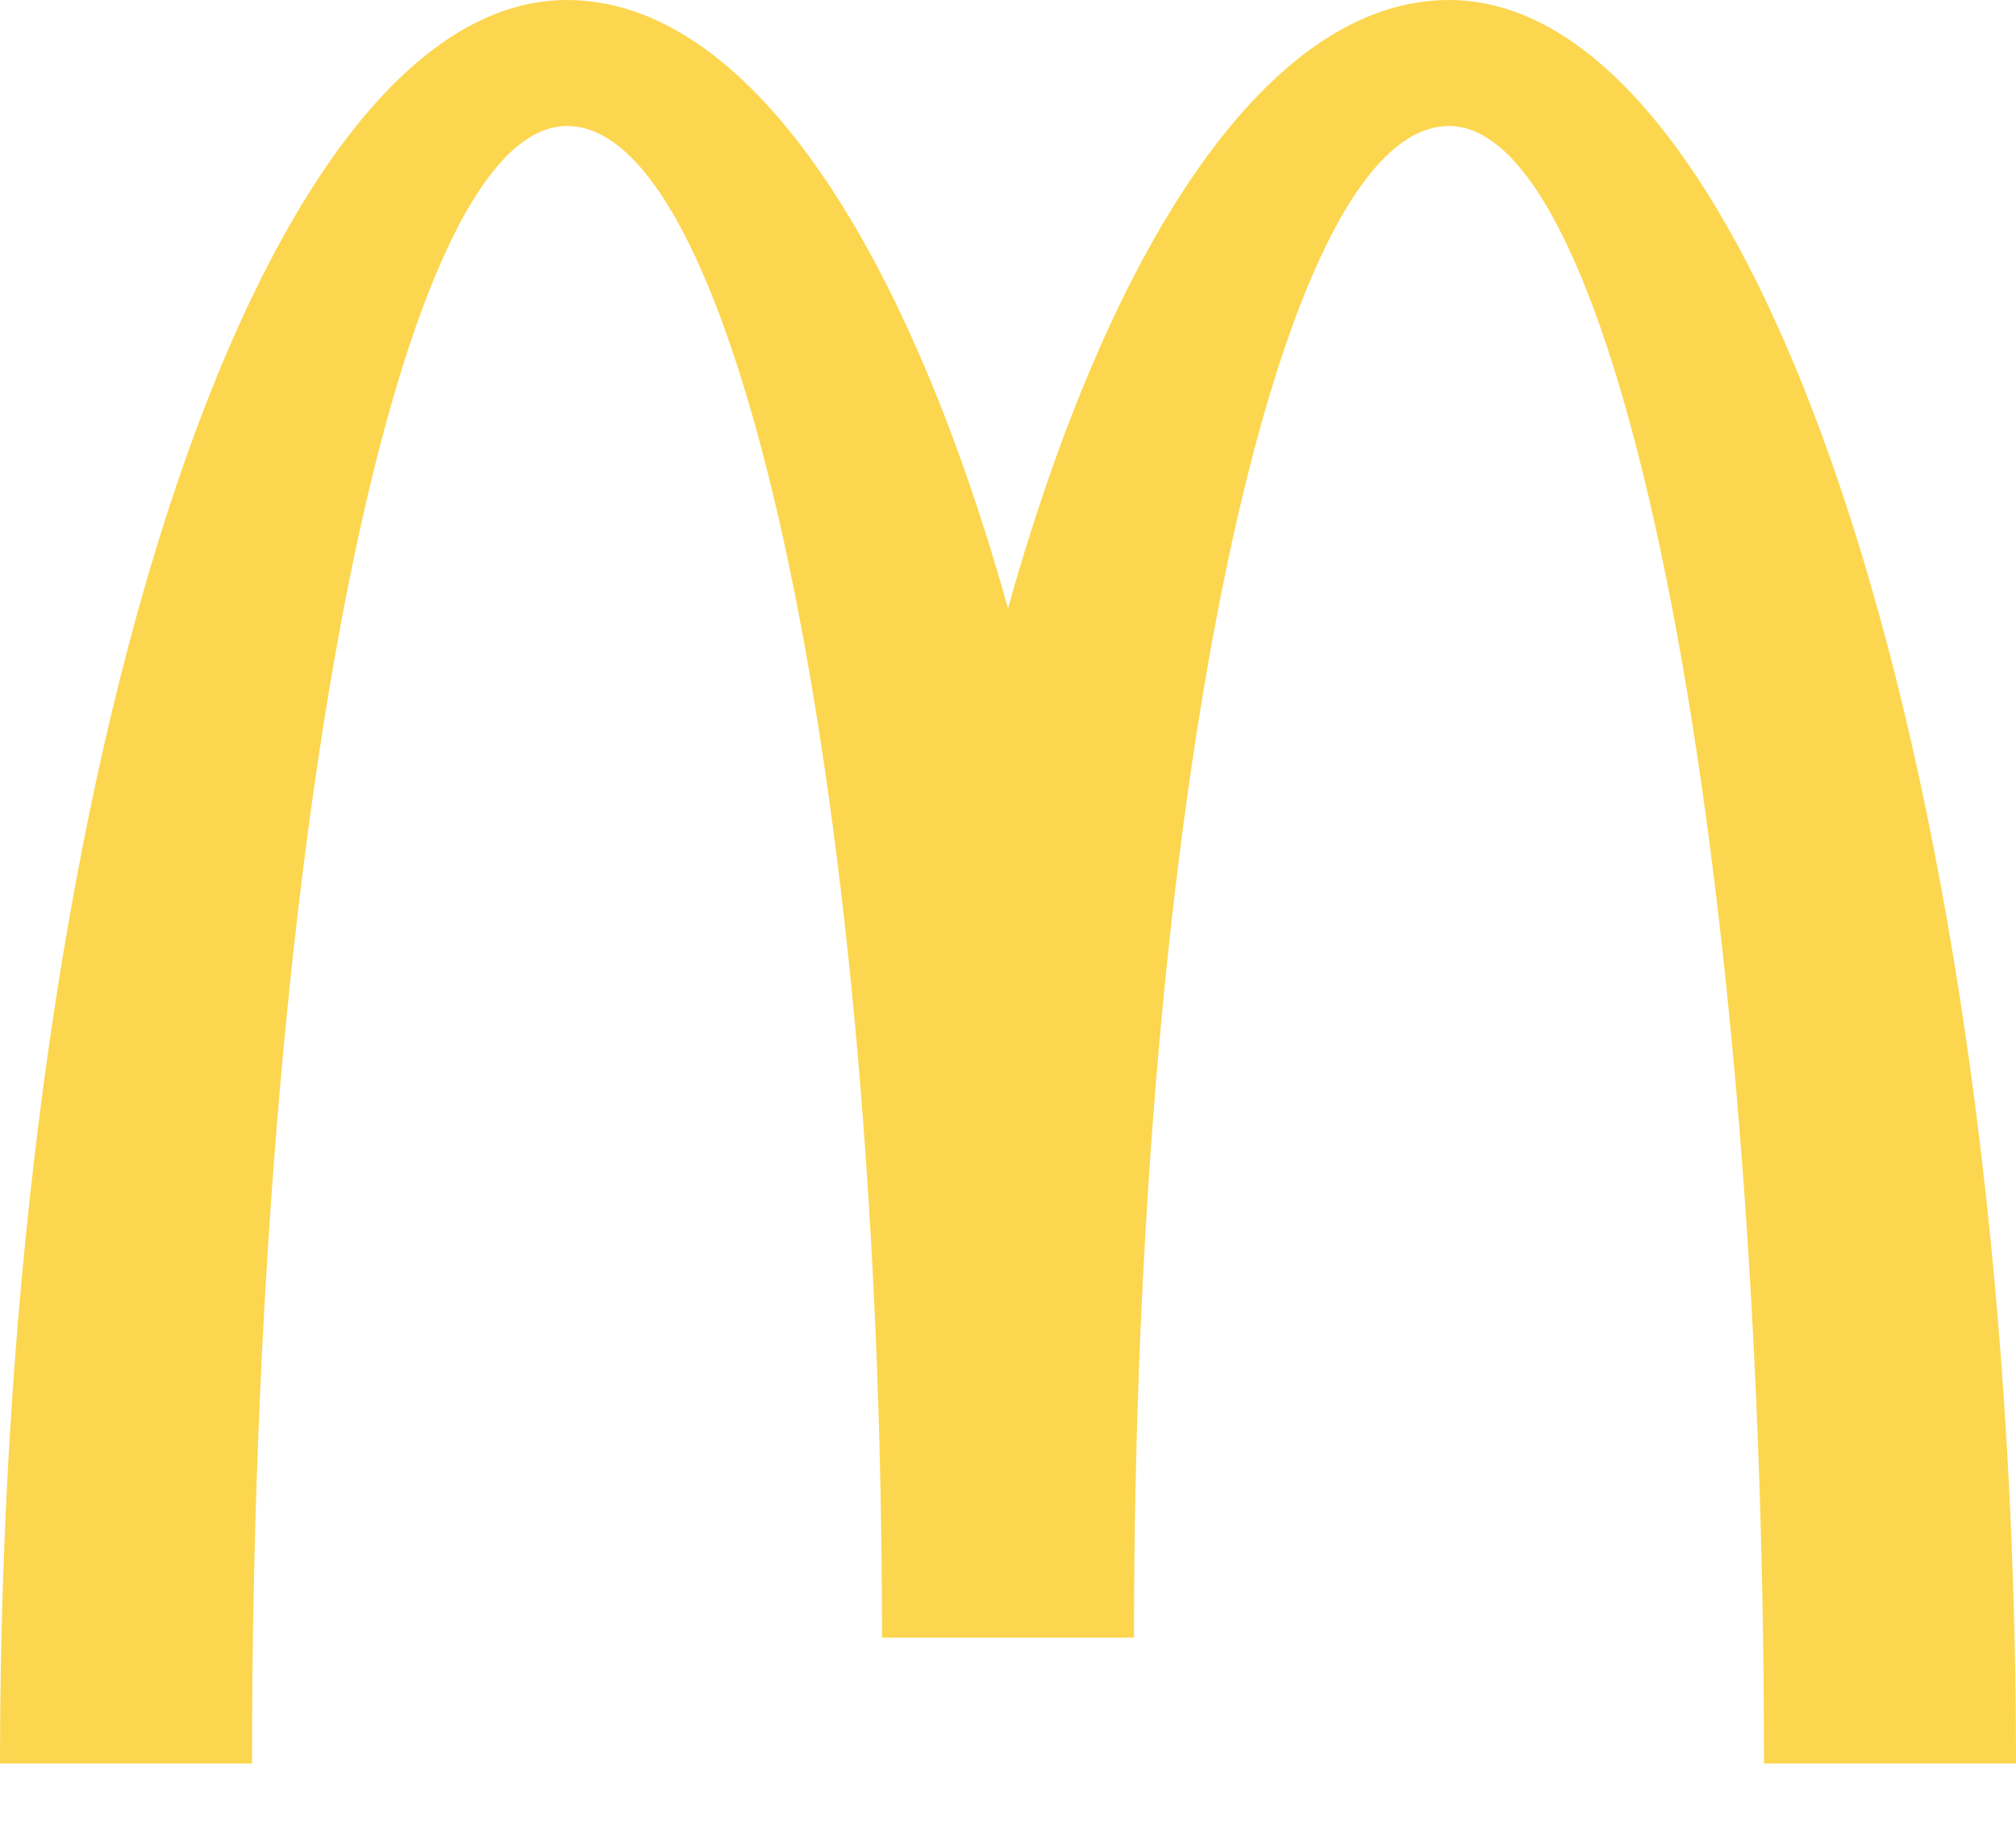
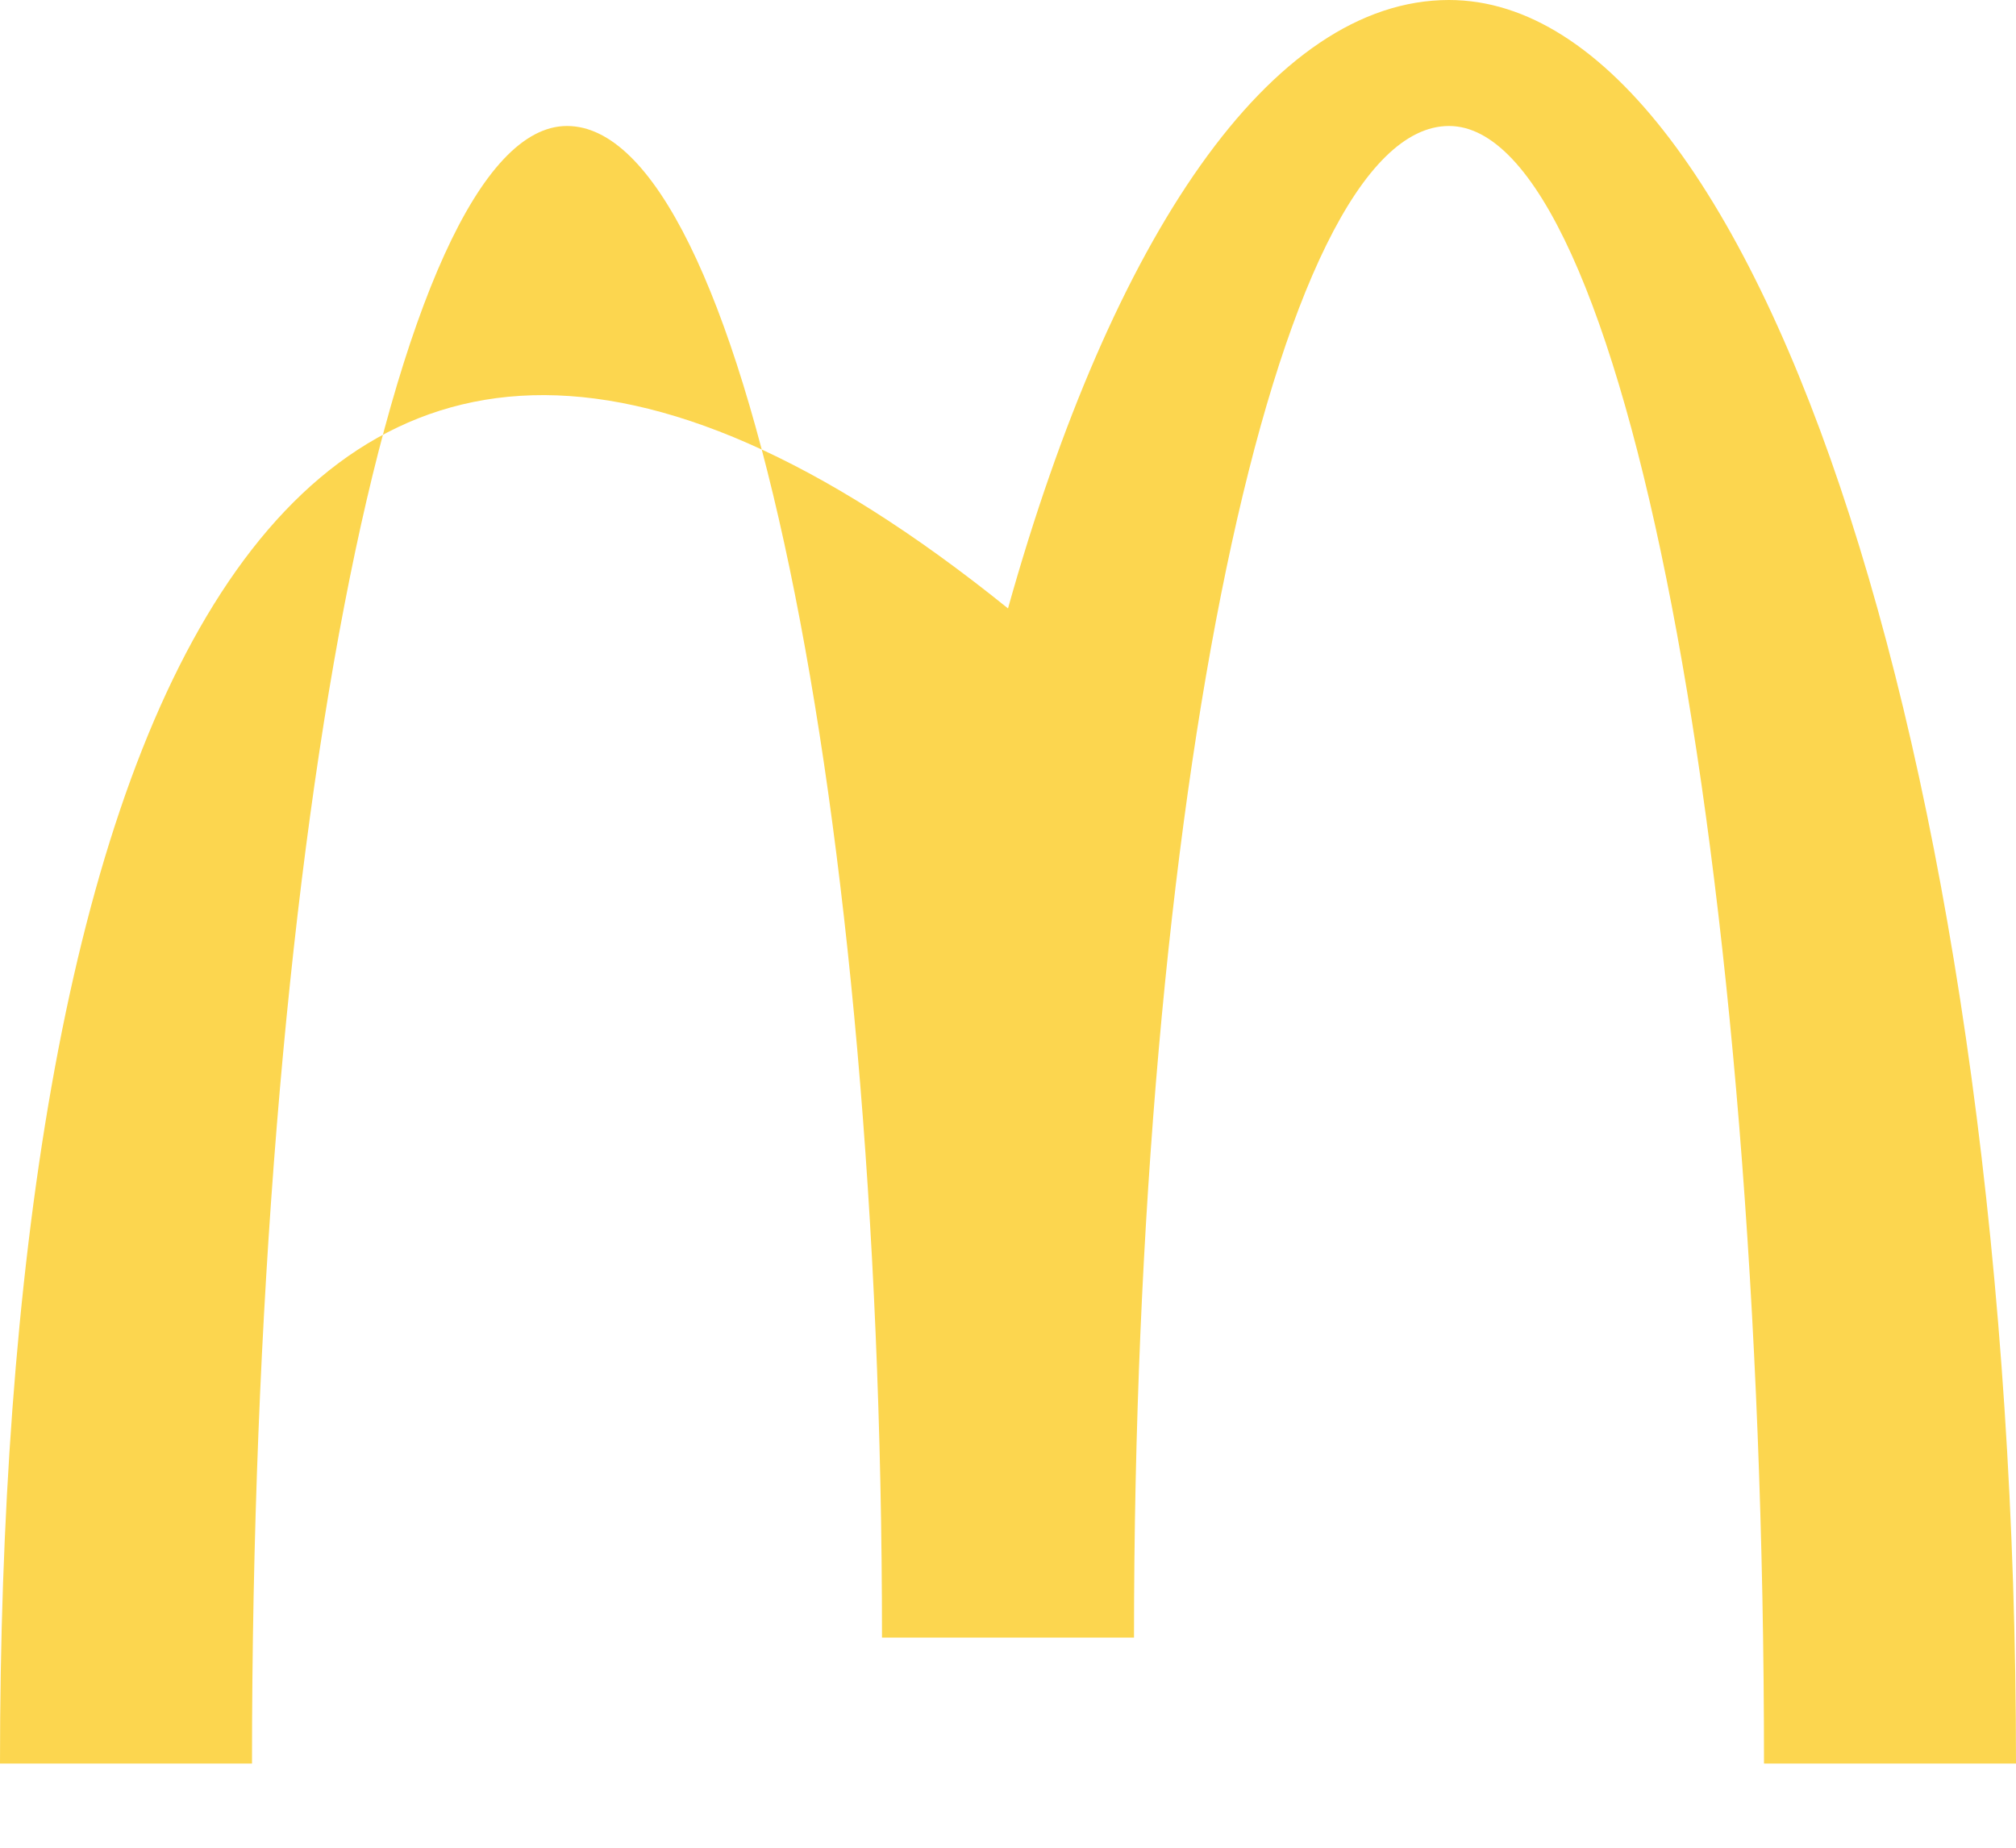
<svg xmlns="http://www.w3.org/2000/svg" width="12" height="11" viewBox="0 0 12 11" fill="none">
-   <path d="M8.625 0.75C9.66 0.75 10.5 5.115 10.5 10.499H12C12 4.701 10.489 0 8.625 0C7.565 0 6.619 1.413 6 3.622C5.382 1.413 4.435 0 3.375 0C1.512 0 0 4.701 0 10.499H1.5C1.5 5.115 2.34 0.75 3.375 0.75C4.41 0.75 5.25 4.779 5.25 9.749H6.75C6.75 4.779 7.59 0.75 8.625 0.75Z" fill="#FCD64F" />
+   <path d="M8.625 0.75C9.66 0.75 10.5 5.115 10.5 10.499H12C12 4.701 10.489 0 8.625 0C7.565 0 6.619 1.413 6 3.622C1.512 0 0 4.701 0 10.499H1.5C1.5 5.115 2.34 0.75 3.375 0.75C4.41 0.75 5.25 4.779 5.25 9.749H6.75C6.75 4.779 7.59 0.75 8.625 0.75Z" fill="#FCD64F" />
</svg>